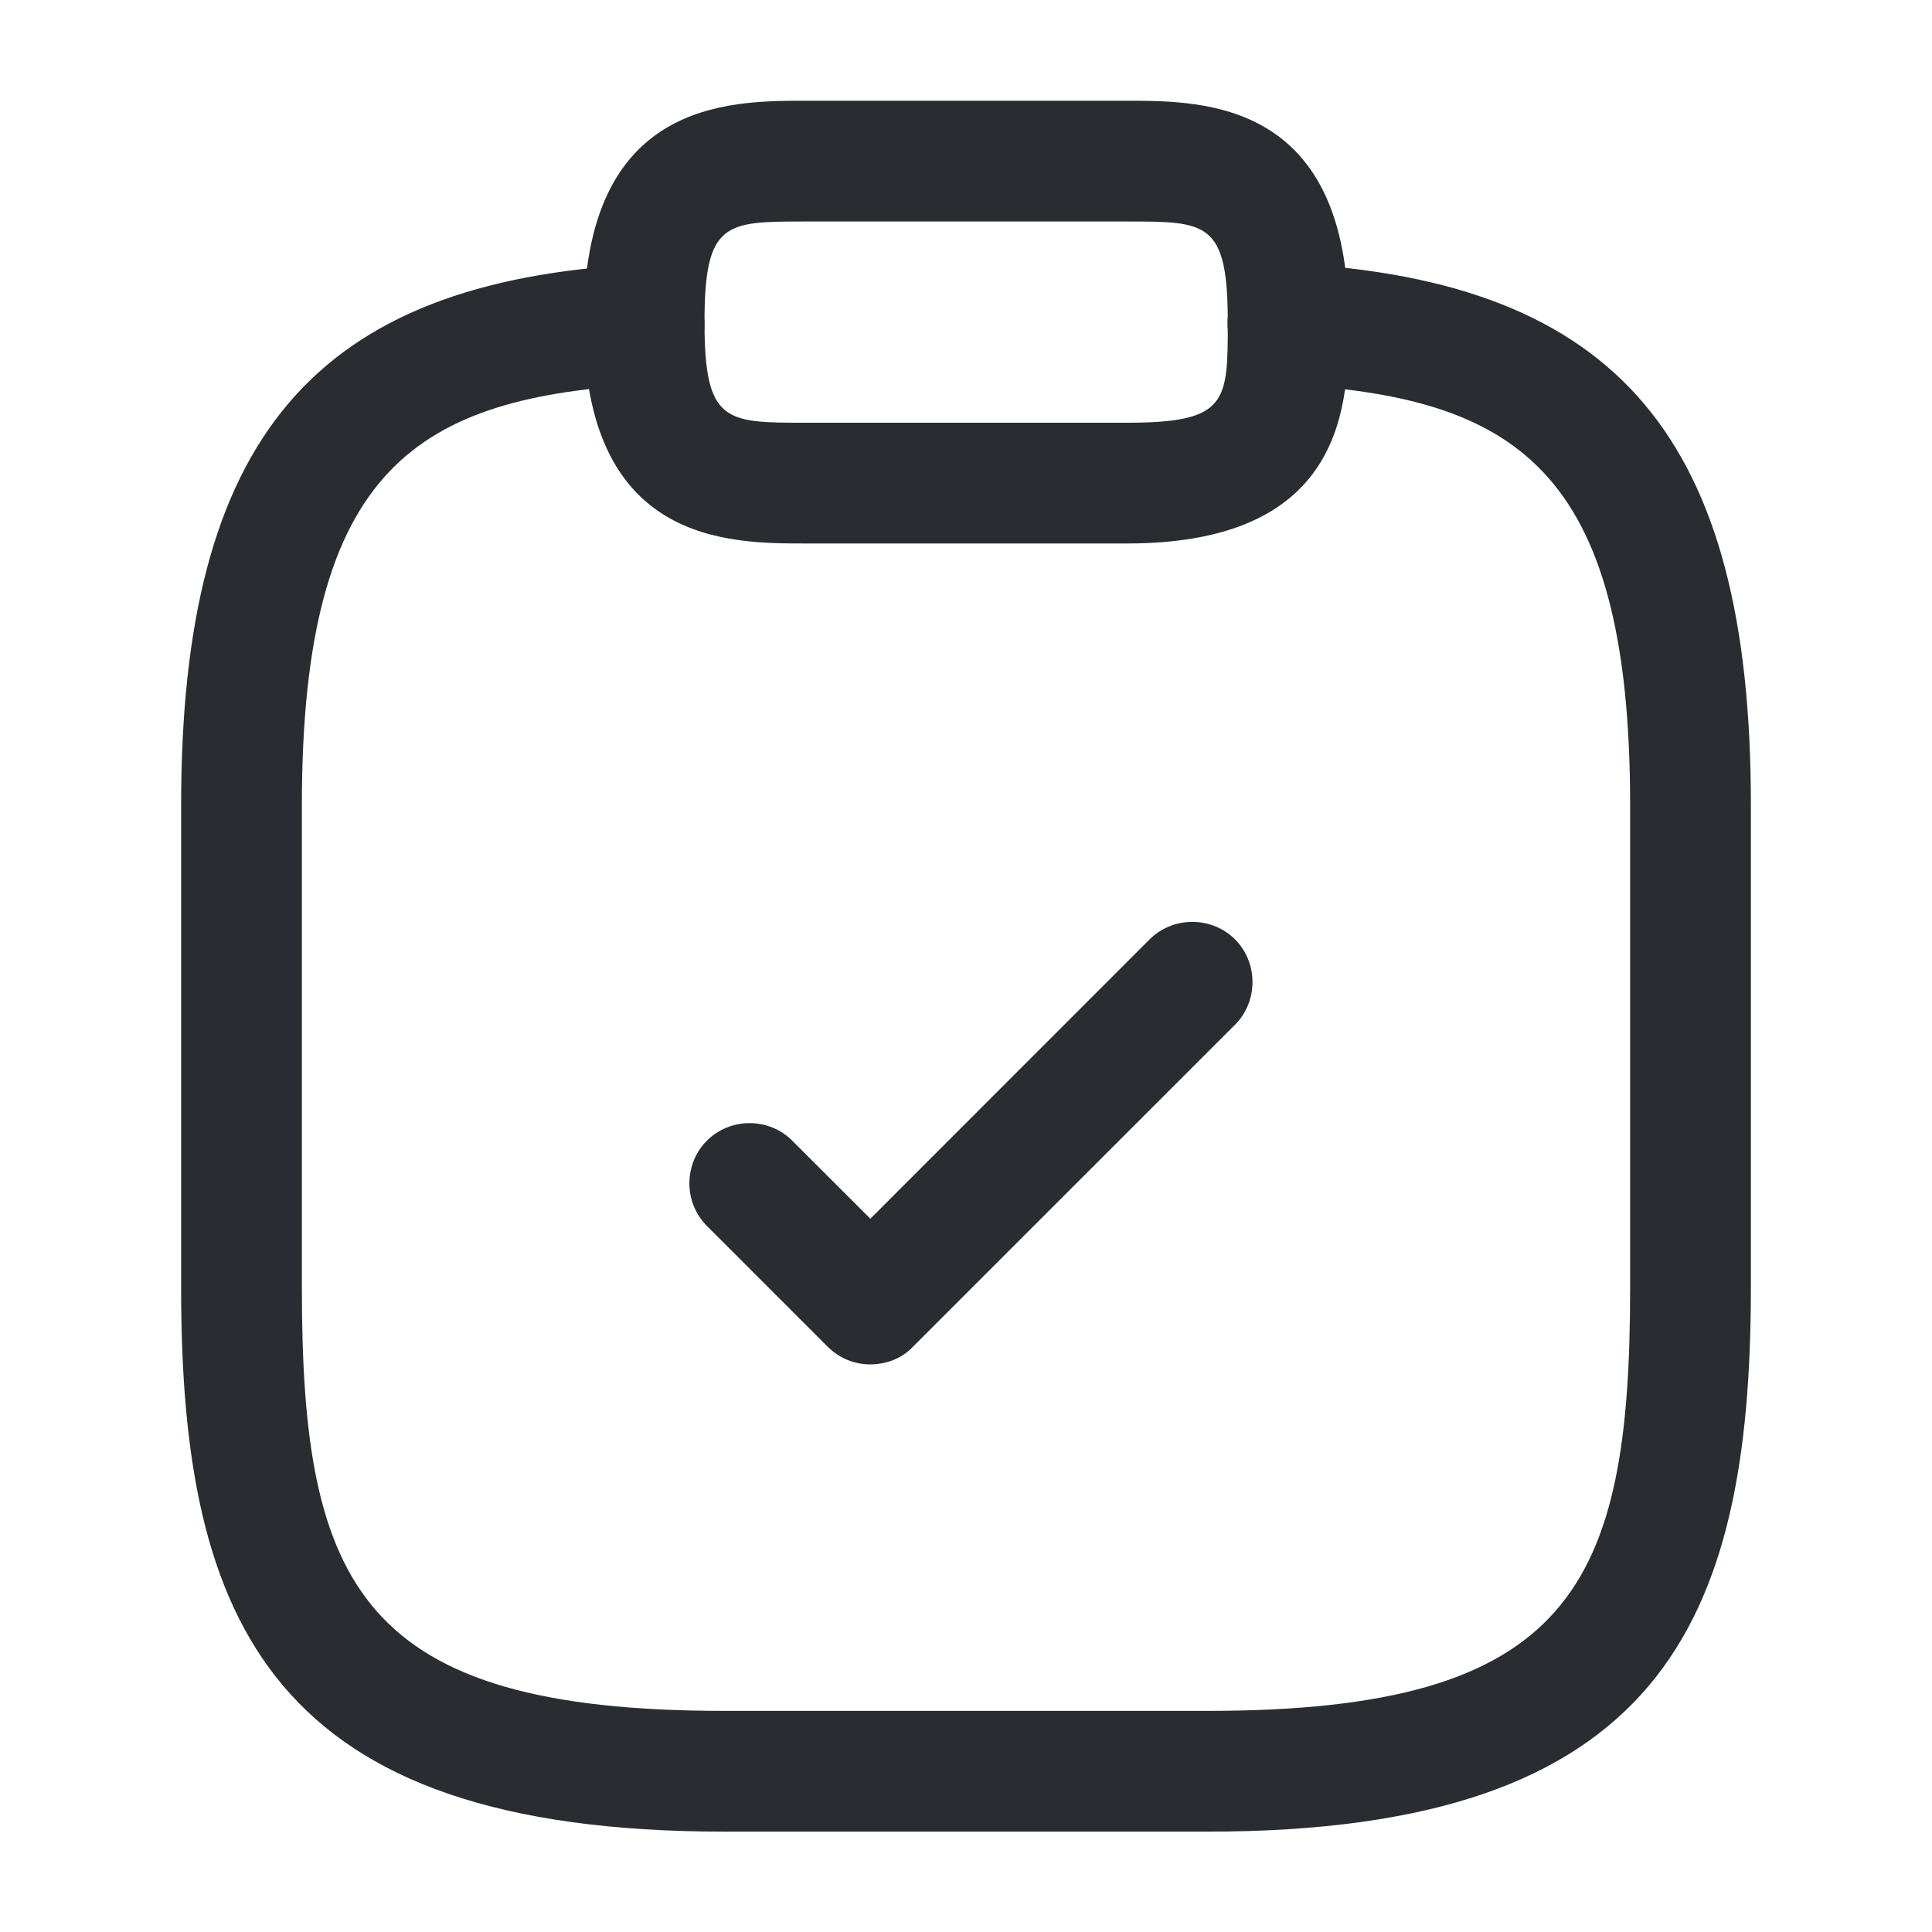
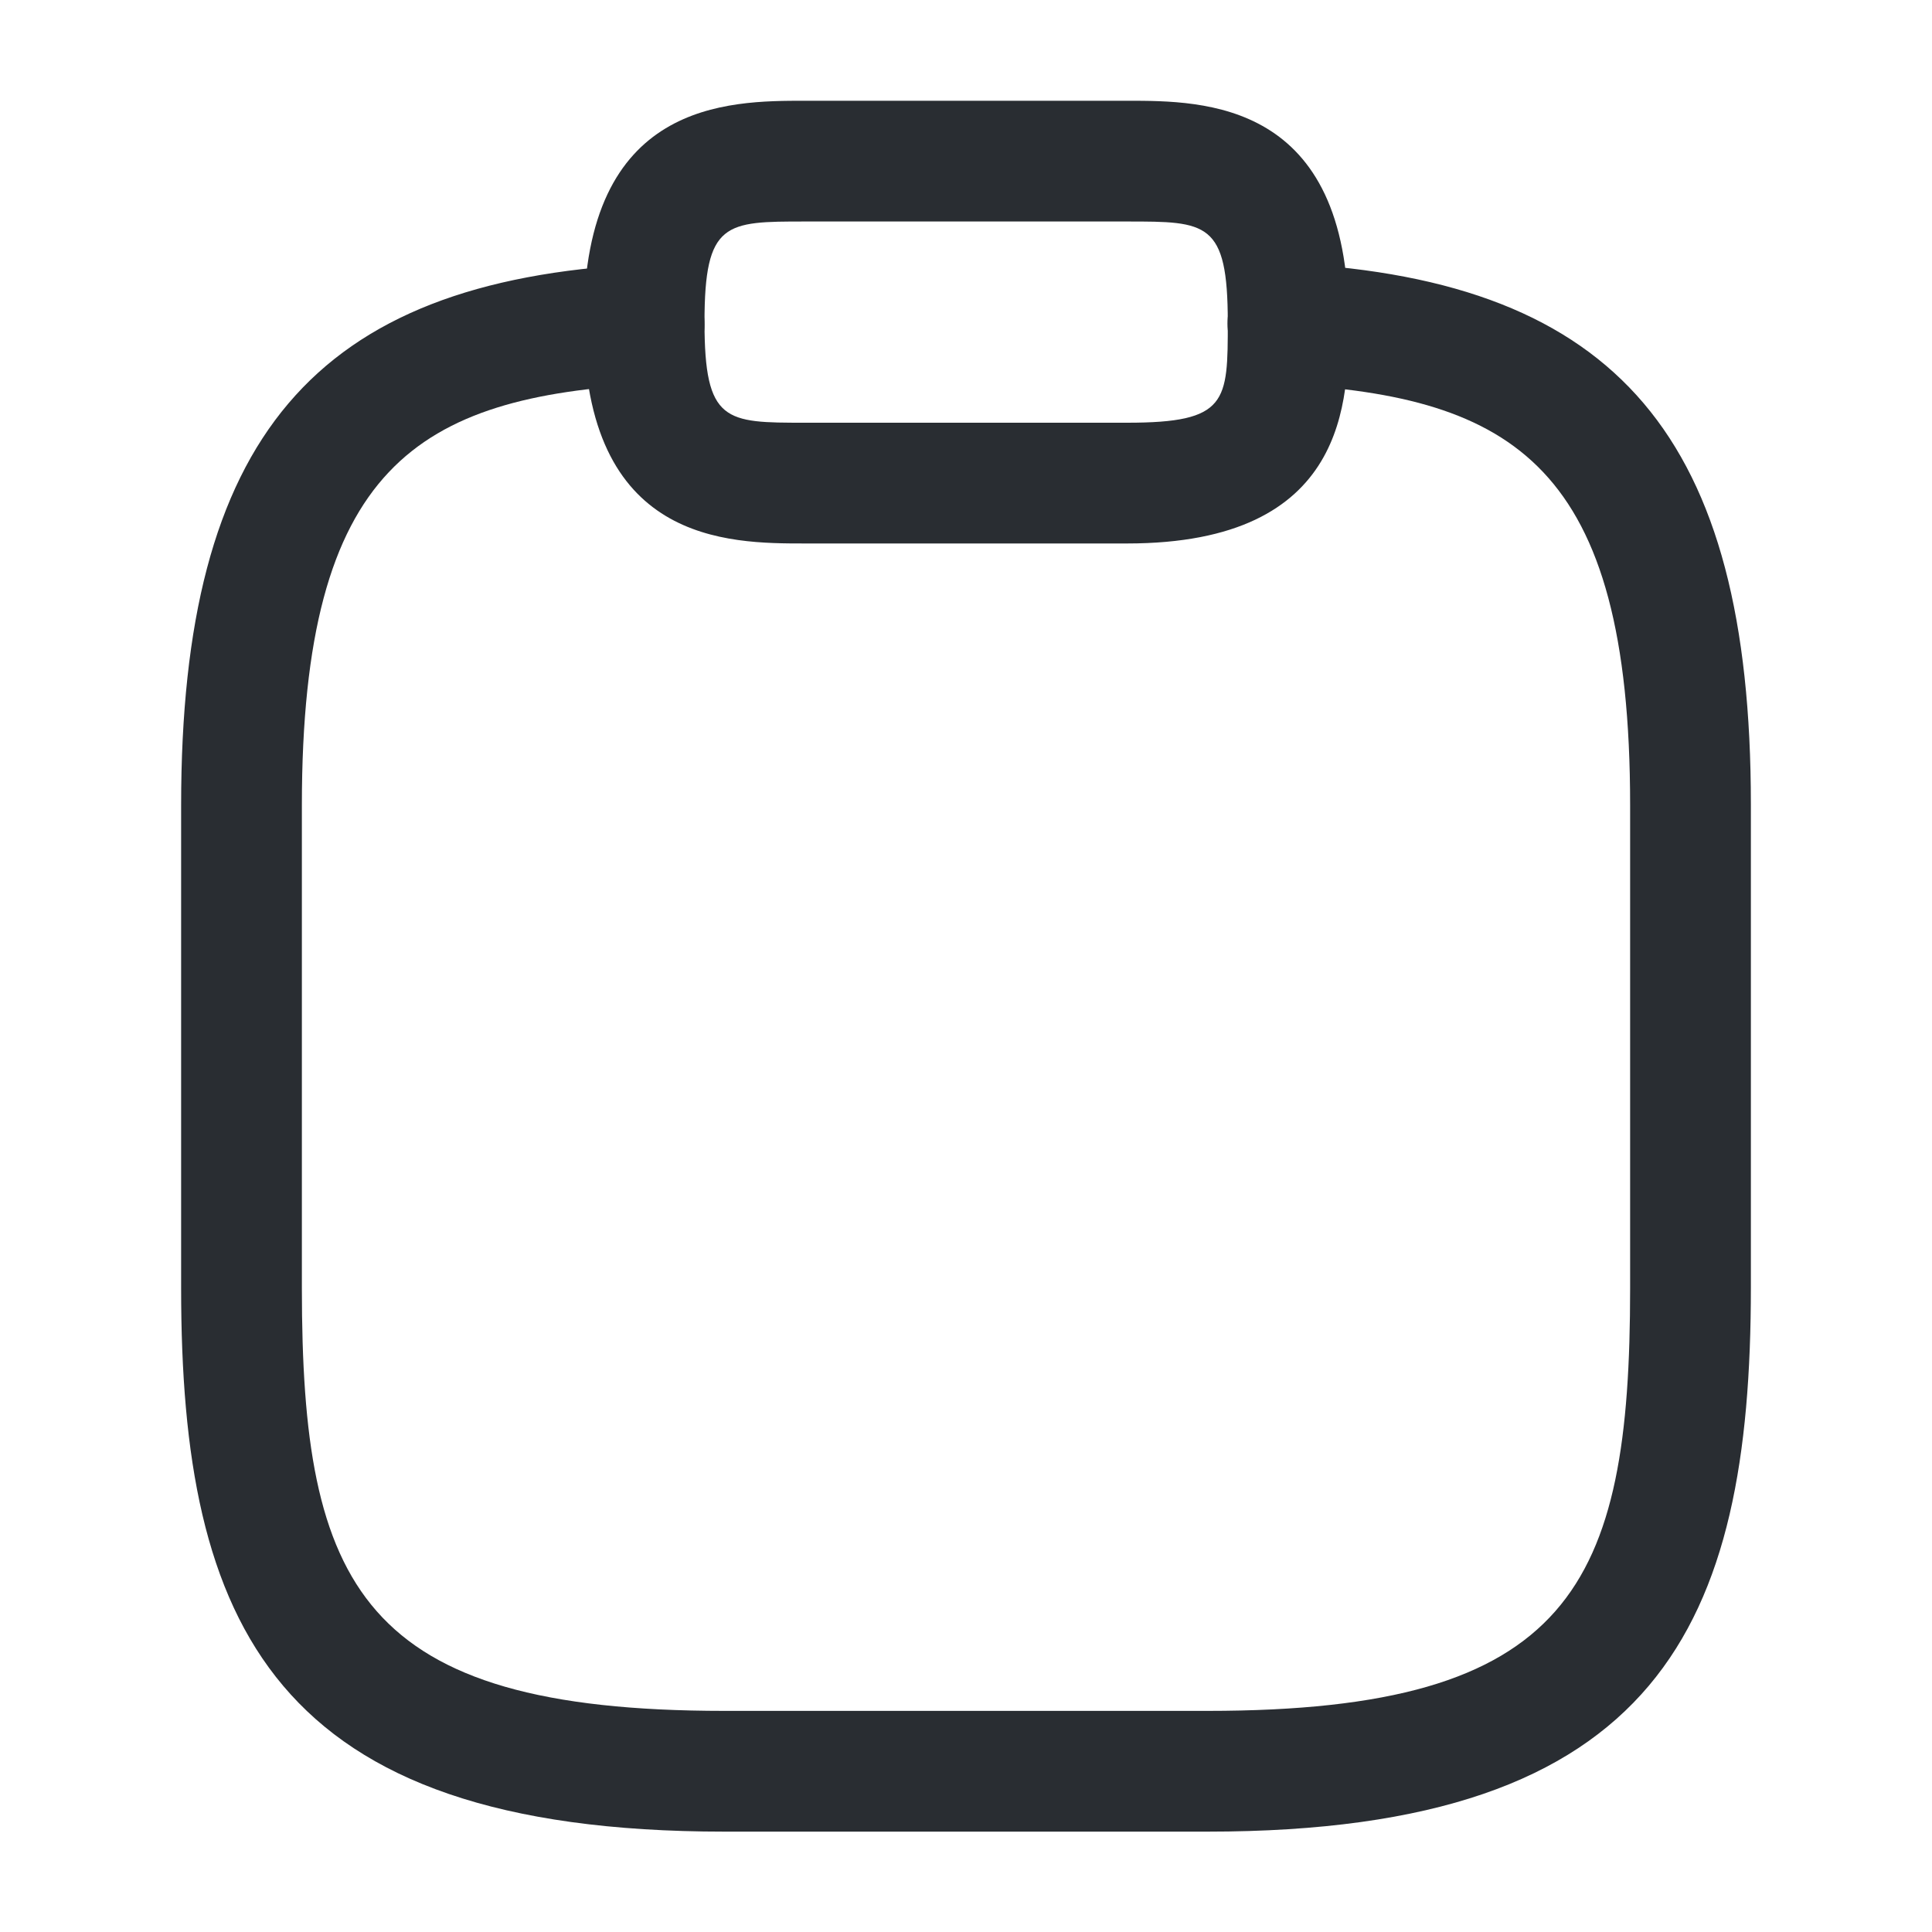
<svg xmlns="http://www.w3.org/2000/svg" width="20" height="20" viewBox="0 0 20 20" fill="none">
-   <path d="M9.01 14.124C8.851 14.124 8.693 14.066 8.568 13.941L7.318 12.691C7.076 12.449 7.076 12.049 7.318 11.808C7.56 11.566 7.96 11.566 8.201 11.808L9.01 12.616L11.901 9.724C12.143 9.483 12.543 9.483 12.785 9.724C13.026 9.966 13.026 10.366 12.785 10.608L9.451 13.941C9.335 14.066 9.168 14.124 9.01 14.124Z" fill="#292D32" />
  <path d="M11.668 5.626H8.335C7.535 5.626 6.043 5.626 6.043 3.335C6.043 1.043 7.535 1.043 8.335 1.043H11.668C12.468 1.043 13.96 1.043 13.96 3.335C13.96 4.135 13.96 5.626 11.668 5.626ZM8.335 2.293C7.51 2.293 7.293 2.293 7.293 3.335C7.293 4.376 7.51 4.376 8.335 4.376H11.668C12.71 4.376 12.71 4.16 12.71 3.335C12.71 2.293 12.493 2.293 11.668 2.293H8.335Z" fill="#292D32" />
  <path d="M12.5 18.961H7.5C2.817 18.961 1.875 16.811 1.875 13.336V8.336C1.875 4.536 3.25 2.911 6.633 2.736C6.975 2.719 7.275 2.977 7.292 3.327C7.308 3.677 7.042 3.961 6.7 3.977C4.333 4.111 3.125 4.819 3.125 8.336V13.336C3.125 16.419 3.733 17.711 7.5 17.711H12.5C16.267 17.711 16.875 16.419 16.875 13.336V8.336C16.875 4.819 15.667 4.111 13.3 3.977C12.958 3.961 12.692 3.661 12.708 3.319C12.725 2.977 13.017 2.711 13.367 2.727C16.75 2.911 18.125 4.536 18.125 8.327V13.327C18.125 16.811 17.183 18.961 12.5 18.961Z" fill="#292D32" />
</svg>